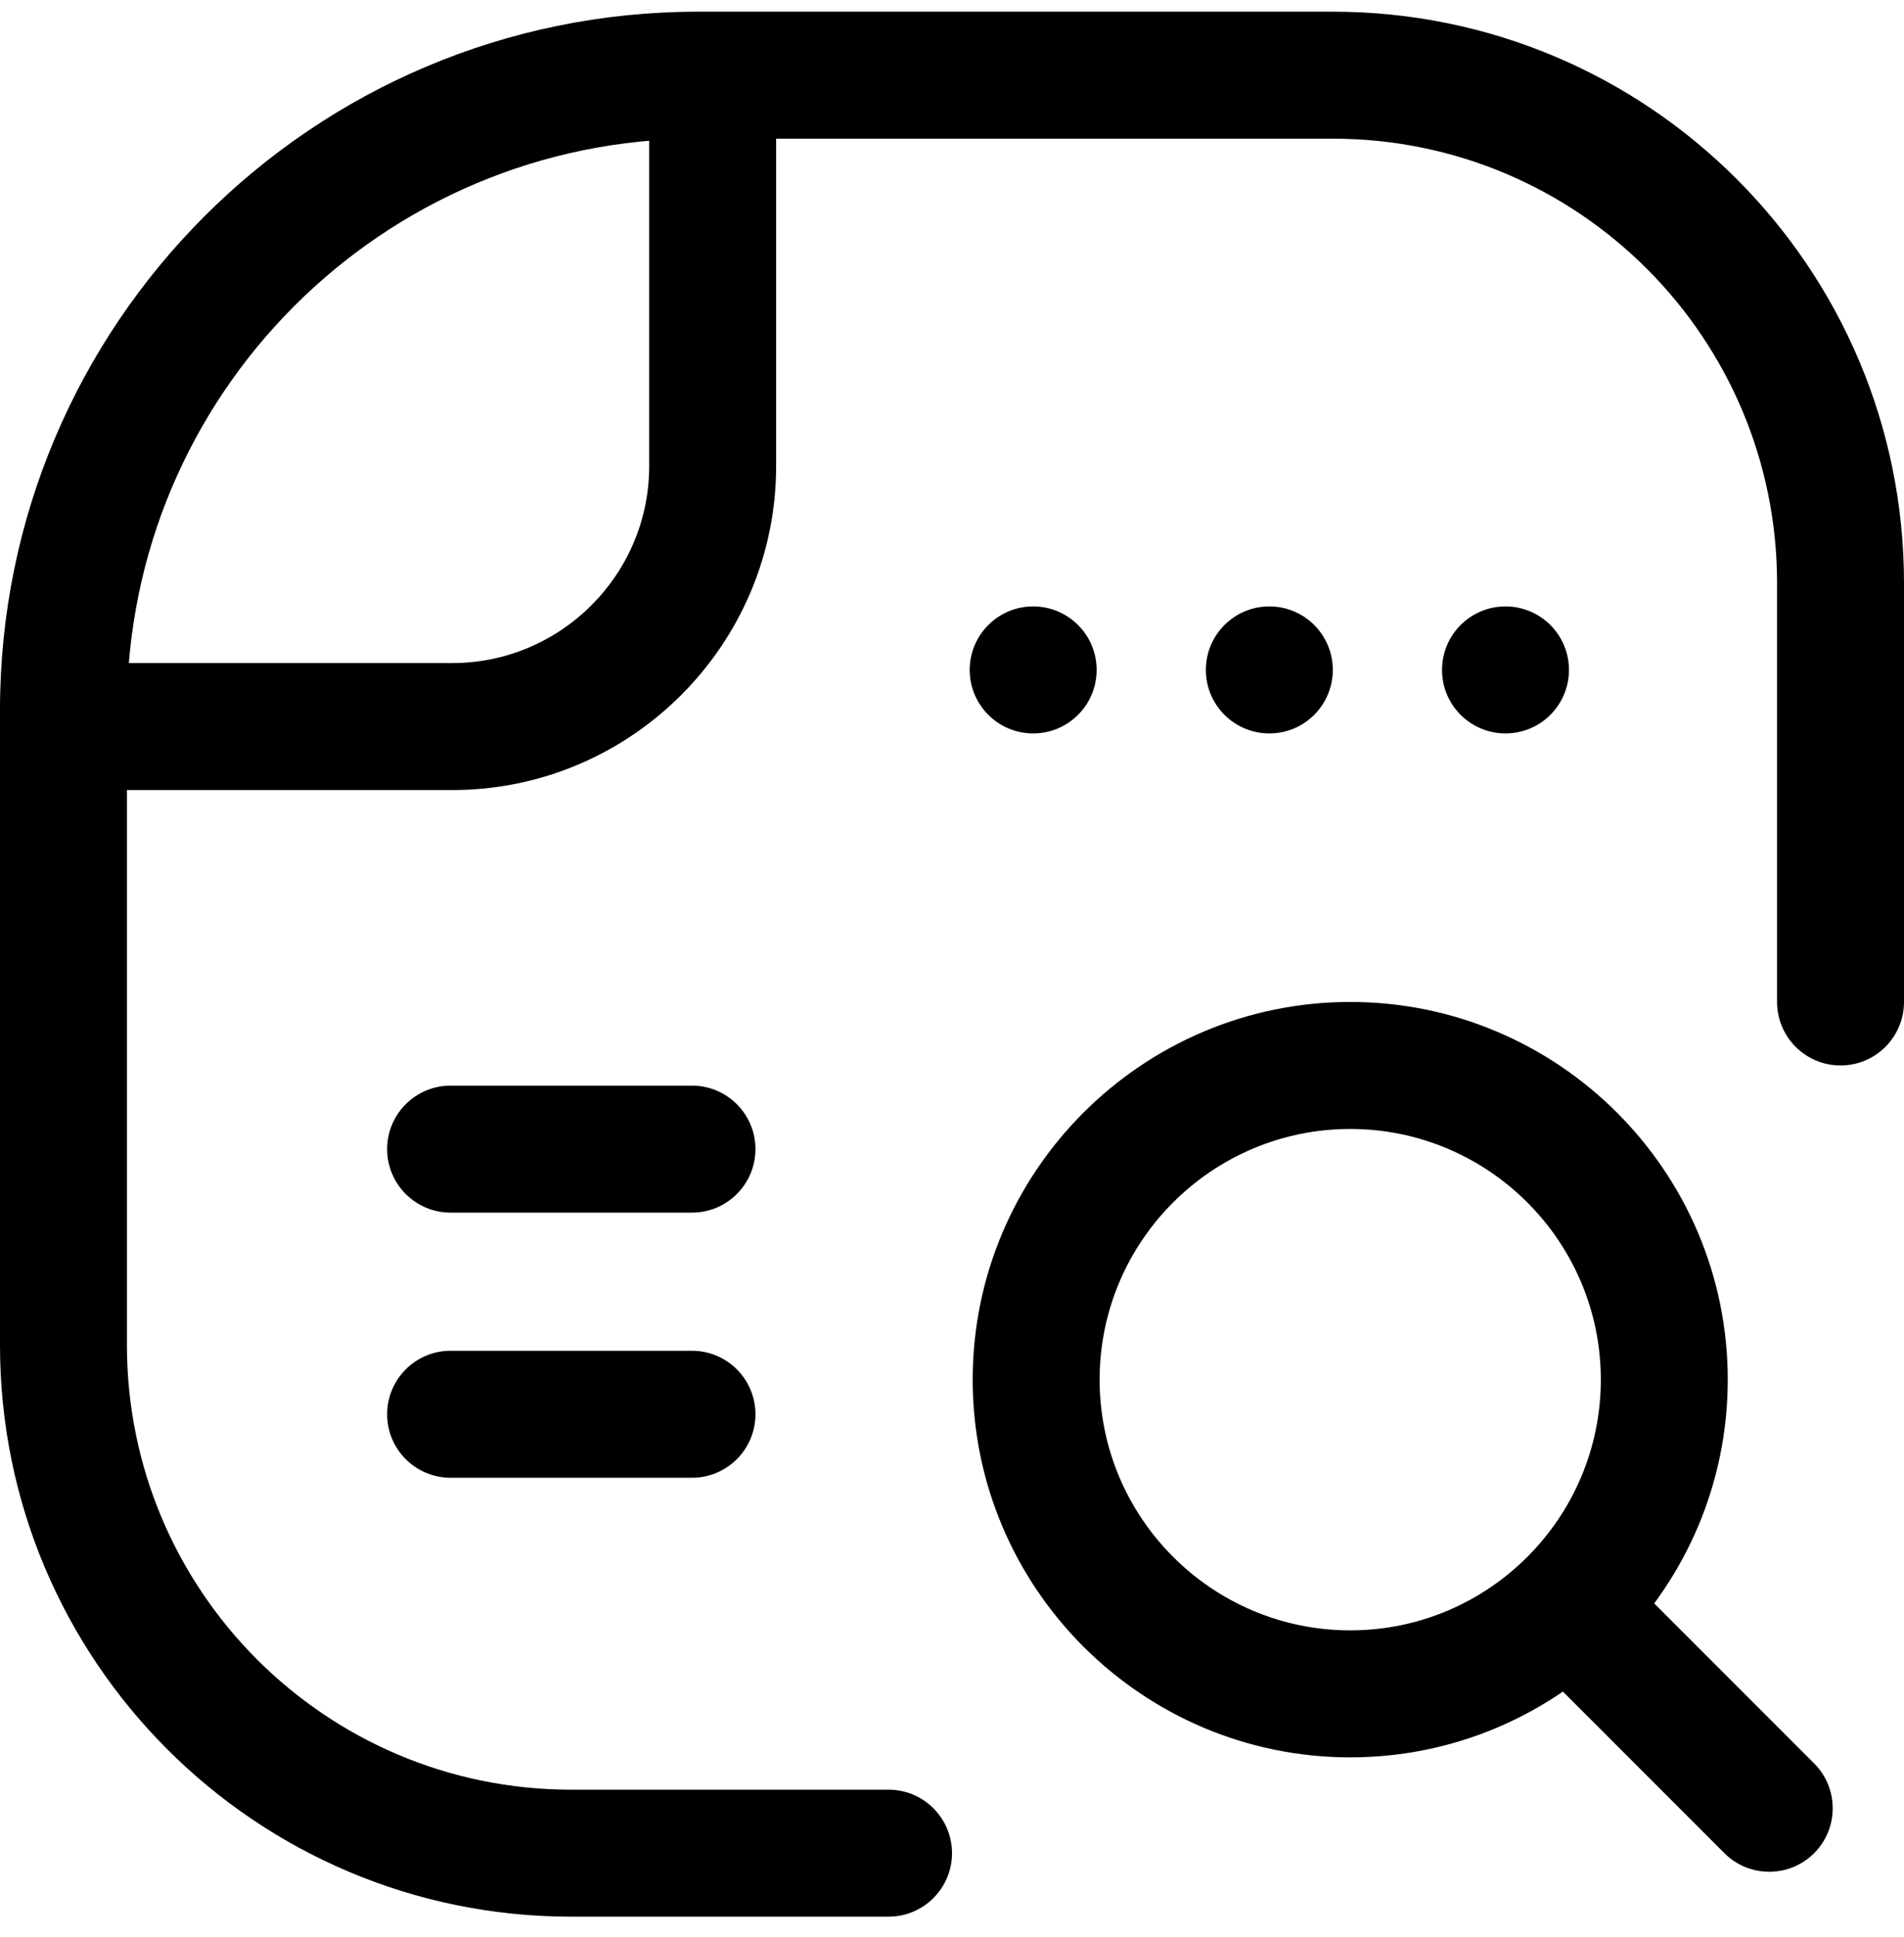
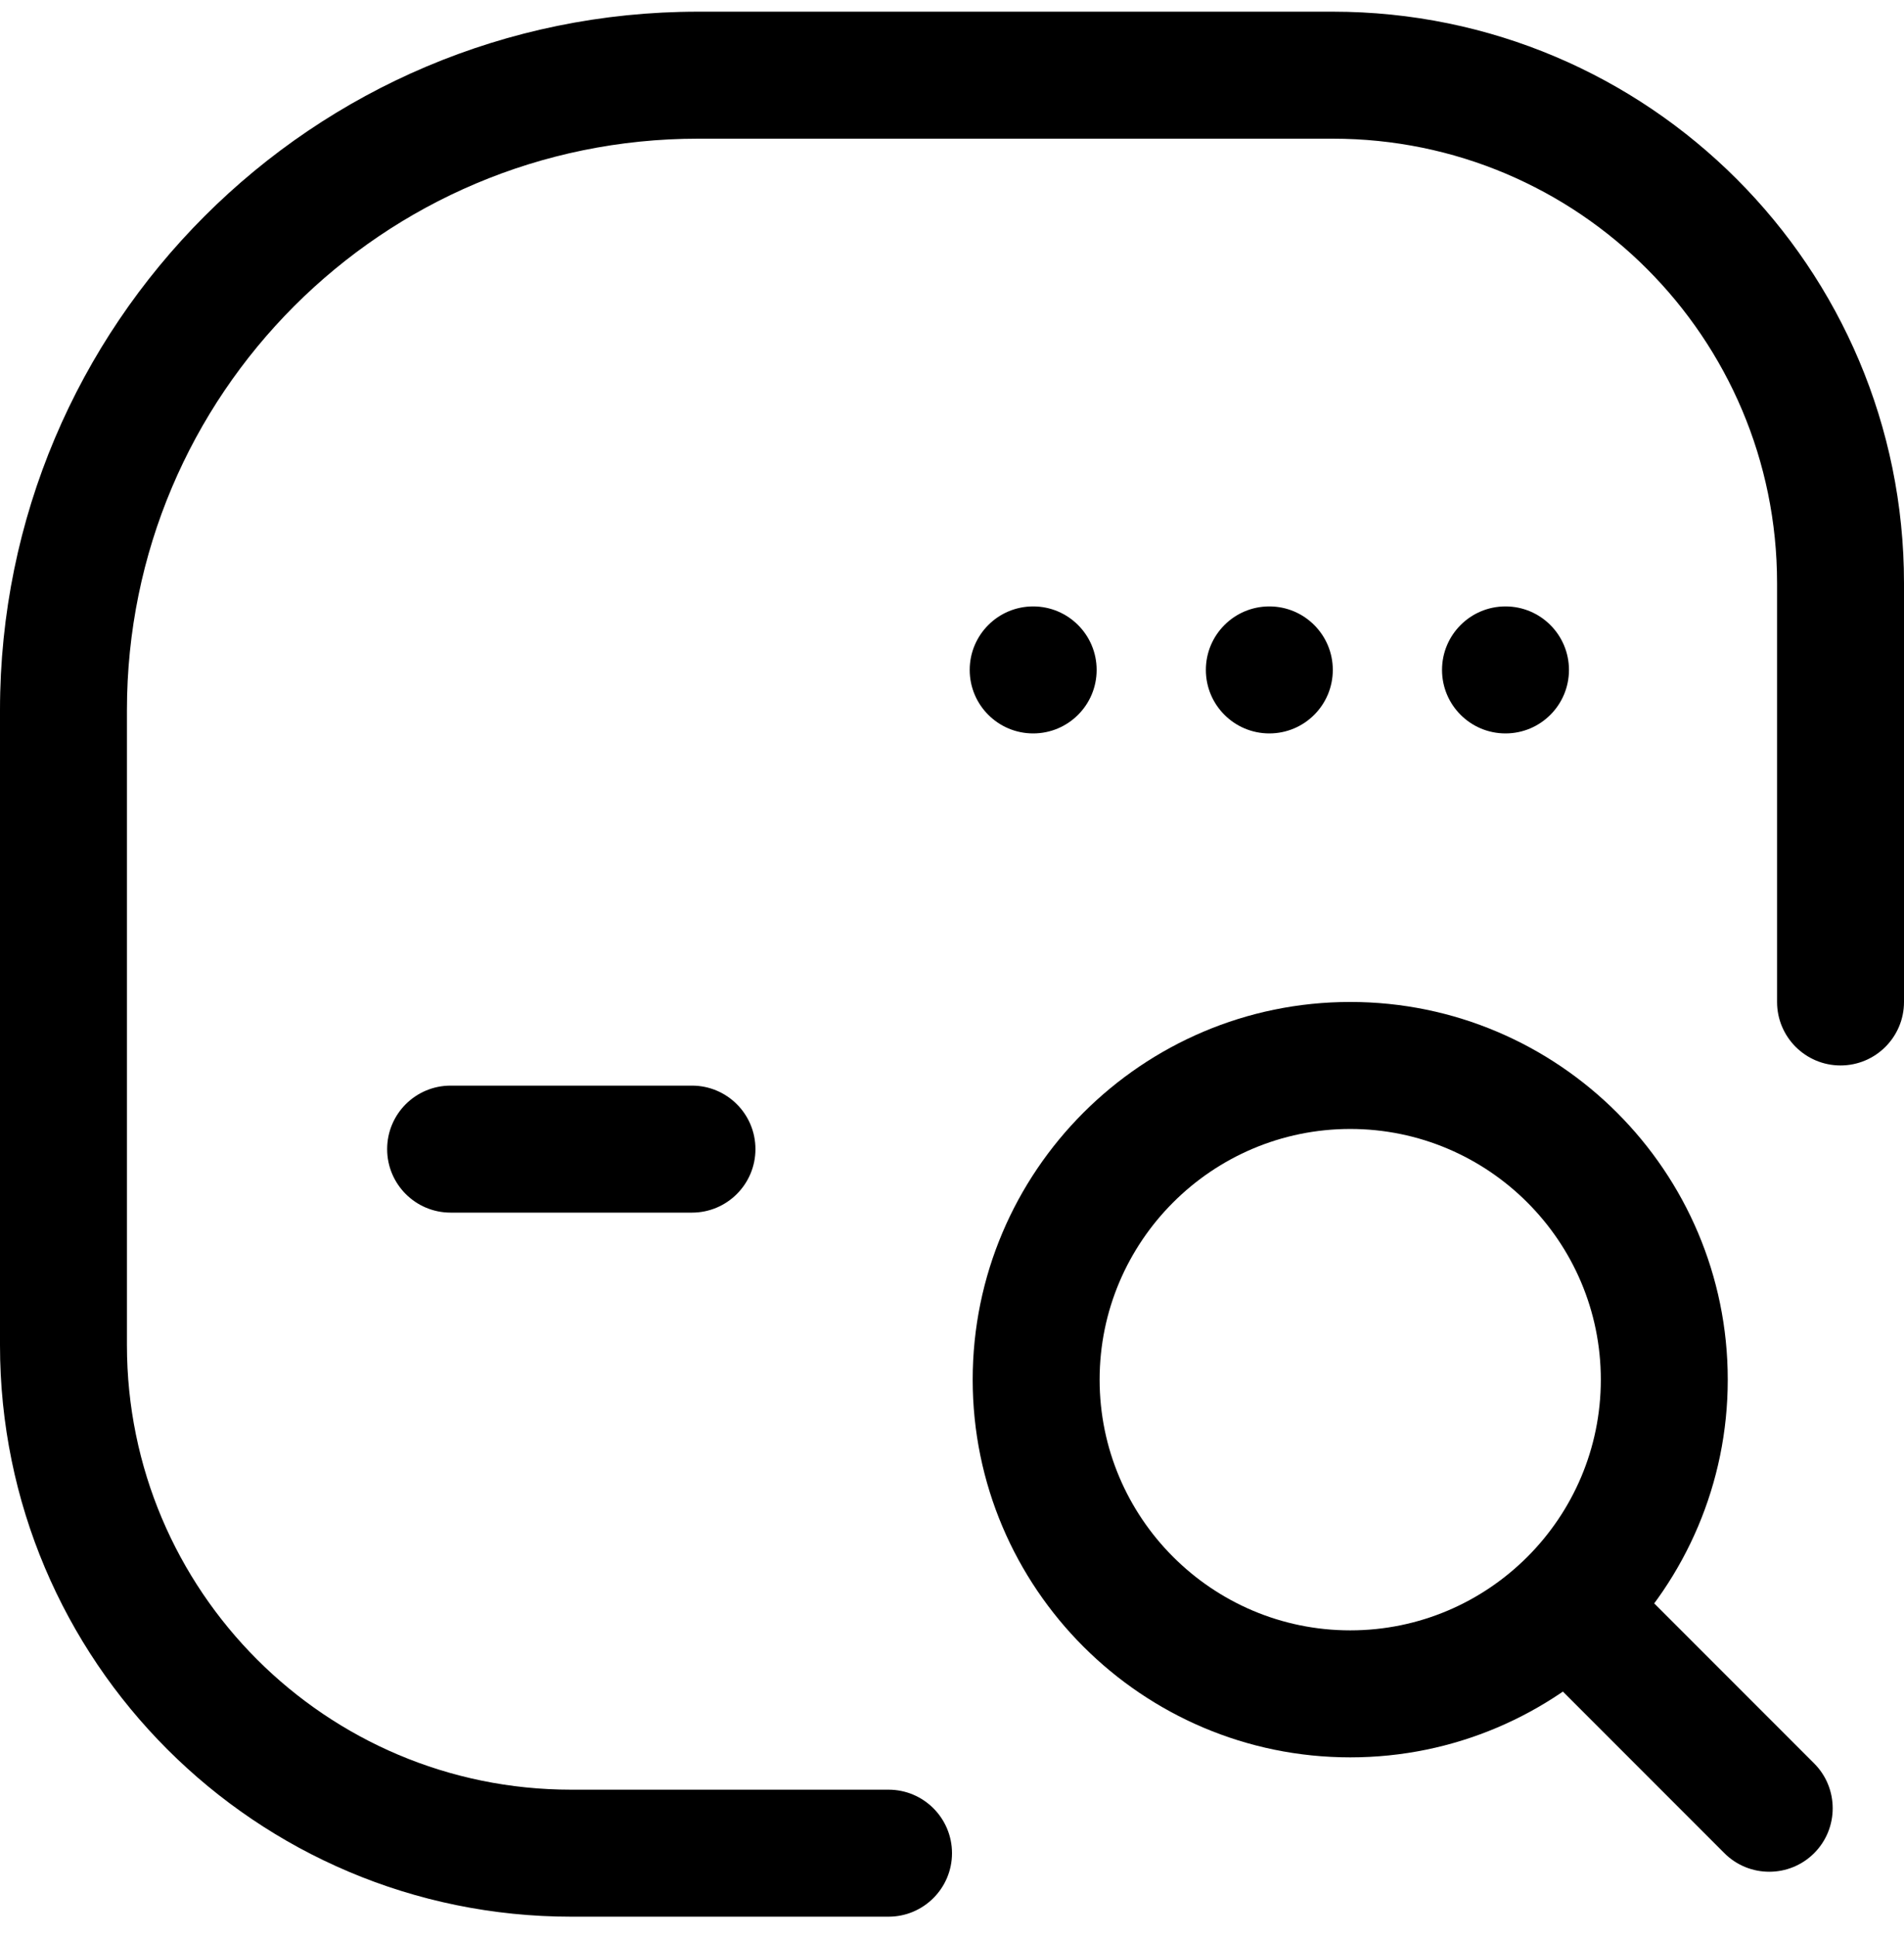
<svg xmlns="http://www.w3.org/2000/svg" width="60" height="61" viewBox="0 0 60 61" fill="none">
-   <path d="M14.252 24.884H1.942V20.884H14.25C17.672 20.884 20.458 18.1 20.458 14.678V2.368H24.458V14.678C24.458 20.306 19.88 24.884 14.25 24.884H14.252Z" fill="black" />
  <path d="M21.806 34.193H14.2C13.095 34.193 12.2 35.088 12.2 36.193C12.2 37.297 13.095 38.193 14.2 38.193H21.806C22.91 38.193 23.806 37.297 23.806 36.193C23.806 35.088 22.91 34.193 21.806 34.193Z" fill="black" />
-   <path d="M21.806 42.544H14.2C13.095 42.544 12.2 43.44 12.2 44.544C12.2 45.649 13.095 46.544 14.2 46.544H21.806C22.91 46.544 23.806 45.649 23.806 44.544C23.806 43.44 22.91 42.544 21.806 42.544Z" fill="black" />
  <path d="M32.558 23.1C33.663 23.1 34.558 22.205 34.558 21.1C34.558 19.996 33.663 19.1 32.558 19.1C31.453 19.1 30.558 19.996 30.558 21.1C30.558 22.205 31.453 23.1 32.558 23.1Z" fill="black" />
  <path d="M40 23.1C41.105 23.1 42 22.205 42 21.1C42 19.996 41.105 19.1 40 19.1C38.895 19.1 38 19.996 38 21.1C38 22.205 38.895 23.1 40 23.1Z" fill="black" />
  <path d="M47.442 23.1C48.547 23.1 49.442 22.205 49.442 21.1C49.442 19.996 48.547 19.1 47.442 19.1C46.337 19.1 45.442 19.996 45.442 21.1C45.442 22.205 46.337 23.1 47.442 23.1Z" fill="black" />
  <path d="M42.55 55.35C35.99 55.35 30.652 50.014 30.652 43.454C30.652 36.894 35.99 31.558 42.55 31.558C49.11 31.558 54.446 36.894 54.446 43.454C54.446 50.014 49.11 55.35 42.55 55.35ZM42.55 35.558C38.194 35.558 34.652 39.1 34.652 43.454C34.652 47.808 38.194 51.35 42.55 51.35C46.906 51.35 50.446 47.808 50.446 43.454C50.446 39.1 46.904 35.558 42.55 35.558Z" fill="black" />
  <path d="M54.34 58.368L47.754 51.782L50.582 48.954L57.168 55.54C57.948 56.32 57.948 57.588 57.168 58.368C56.388 59.148 55.12 59.148 54.34 58.368Z" fill="black" />
  <path d="M28 60.368H18C8.058 60.368 0 52.31 0 42.368V22.368C0 10.218 9.85 0.368 22 0.368H42C51.942 0.368 60 8.426 60 18.368V31.558C60 32.662 59.104 33.558 58 33.558C56.896 33.558 56 32.662 56 31.558V18.368C56 10.636 49.732 4.368 42 4.368H22C12.058 4.368 4 12.426 4 22.368V42.368C4 50.1 10.268 56.368 18 56.368H28C29.104 56.368 30 57.264 30 58.368C30 59.472 29.104 60.368 28 60.368Z" fill="black" />
</svg>